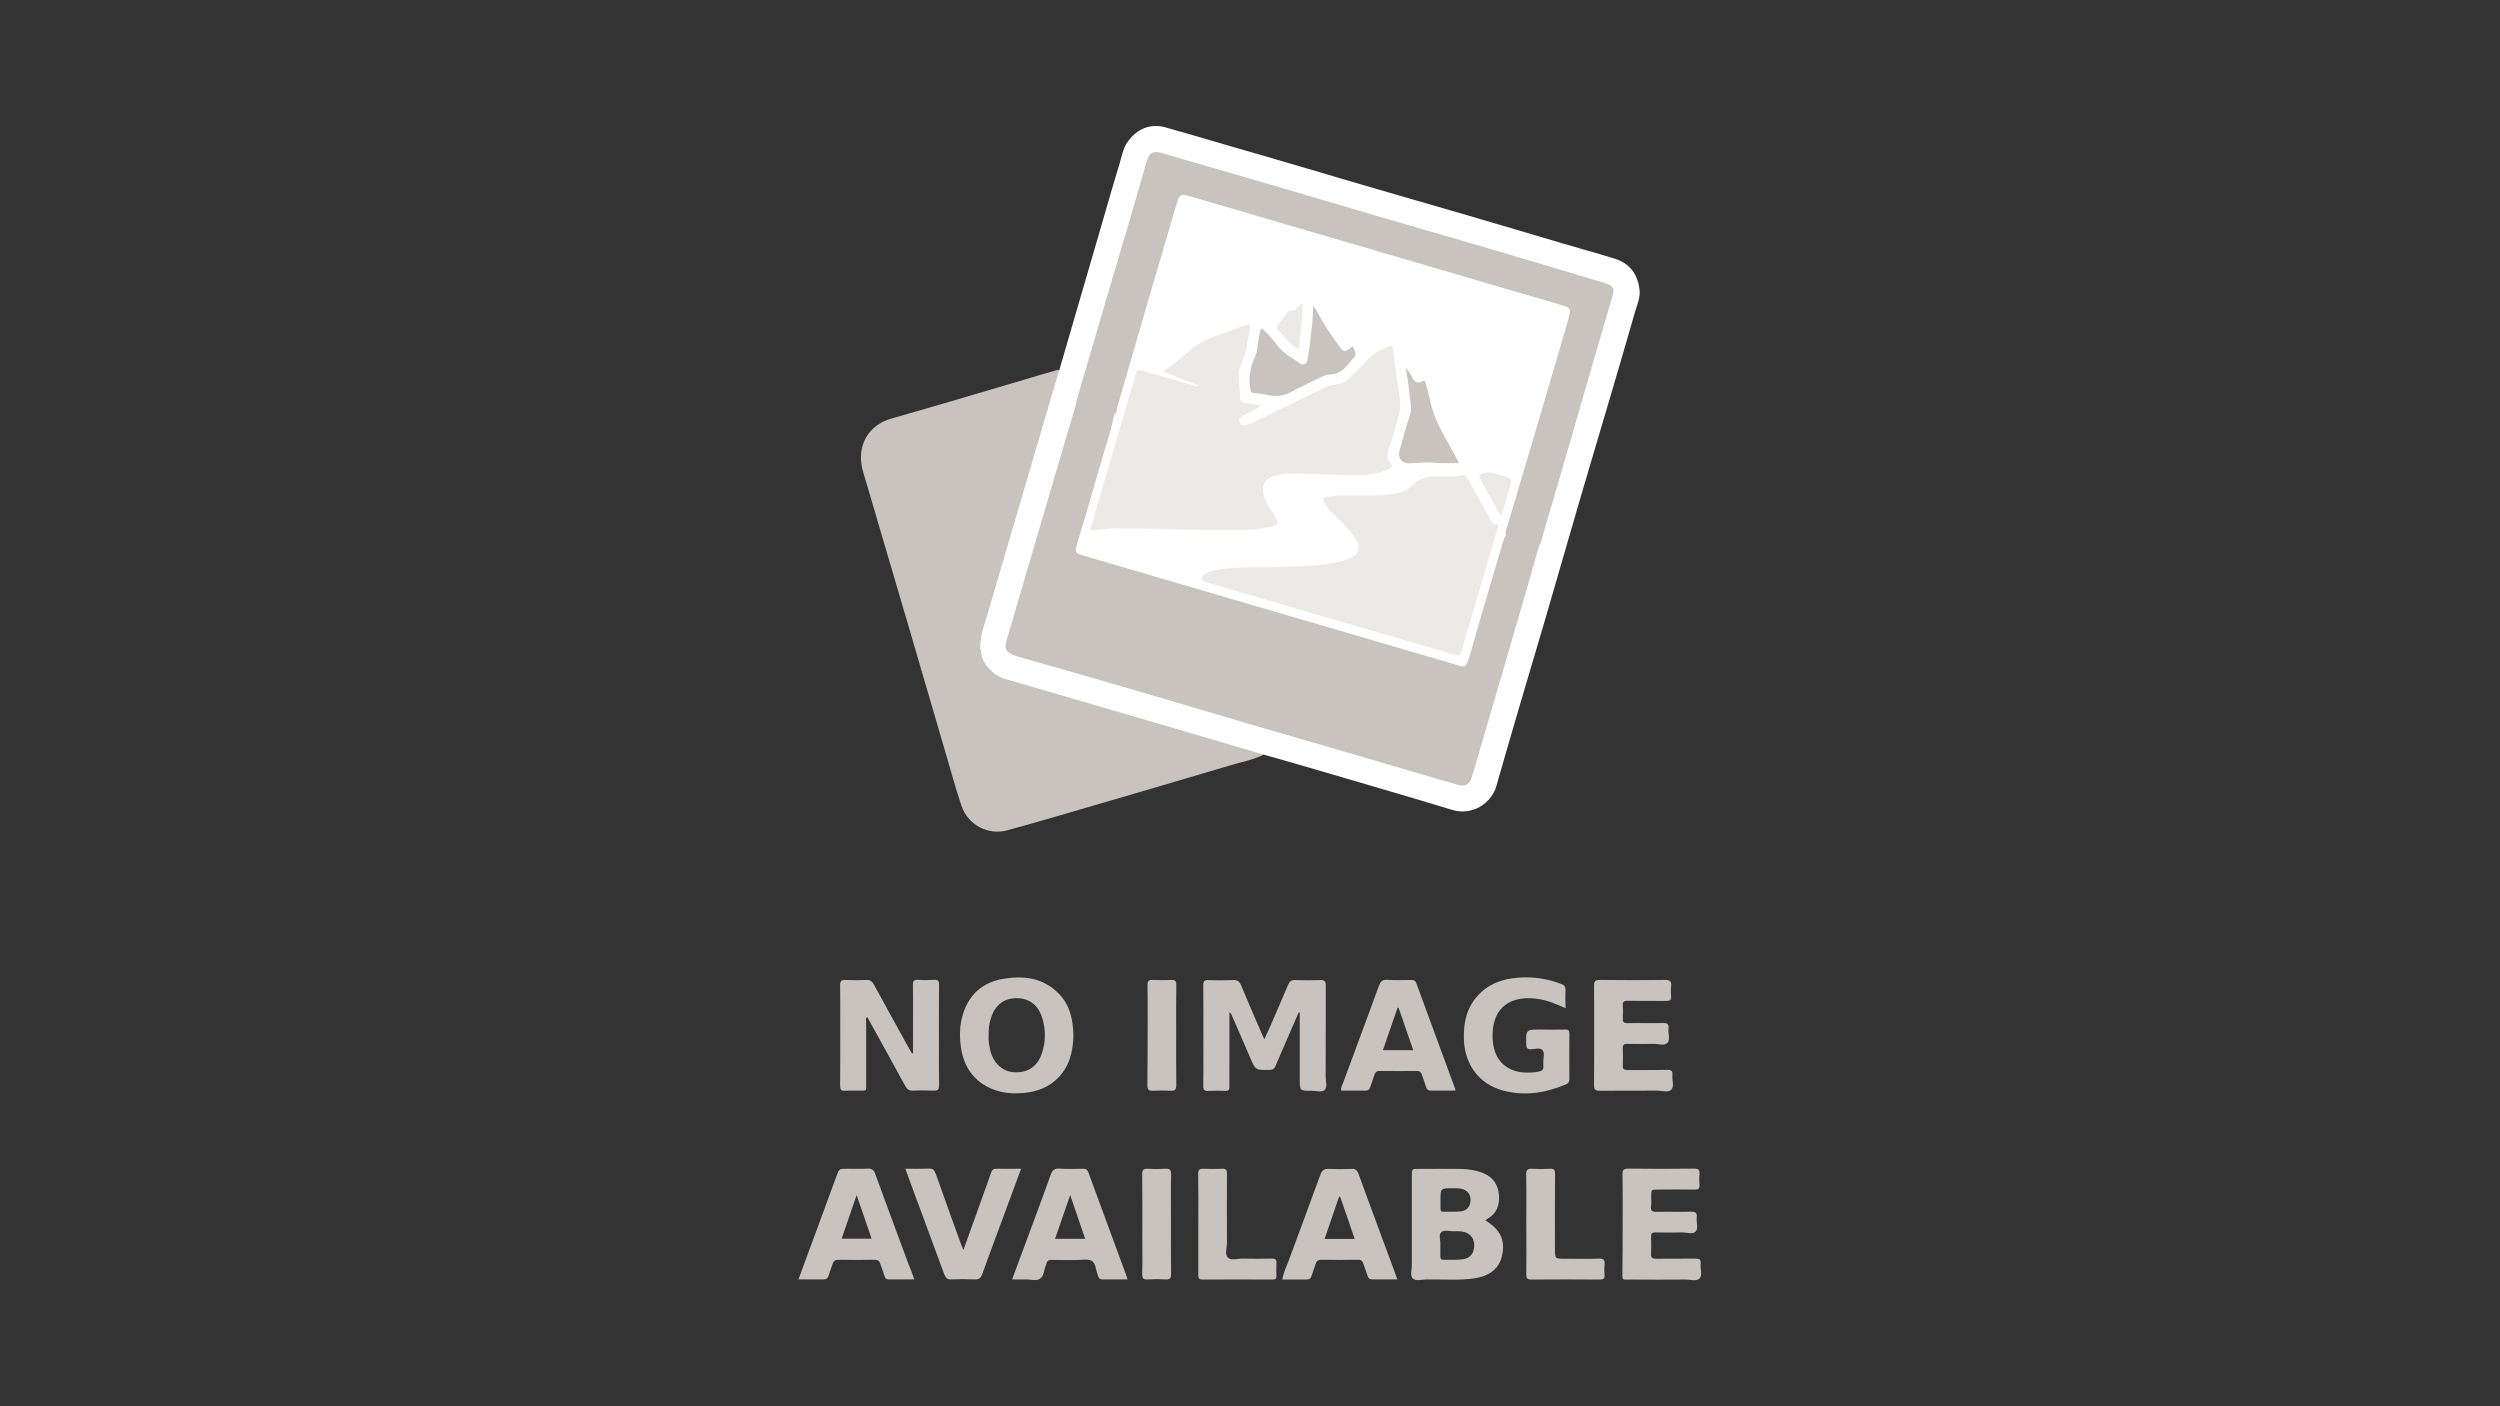
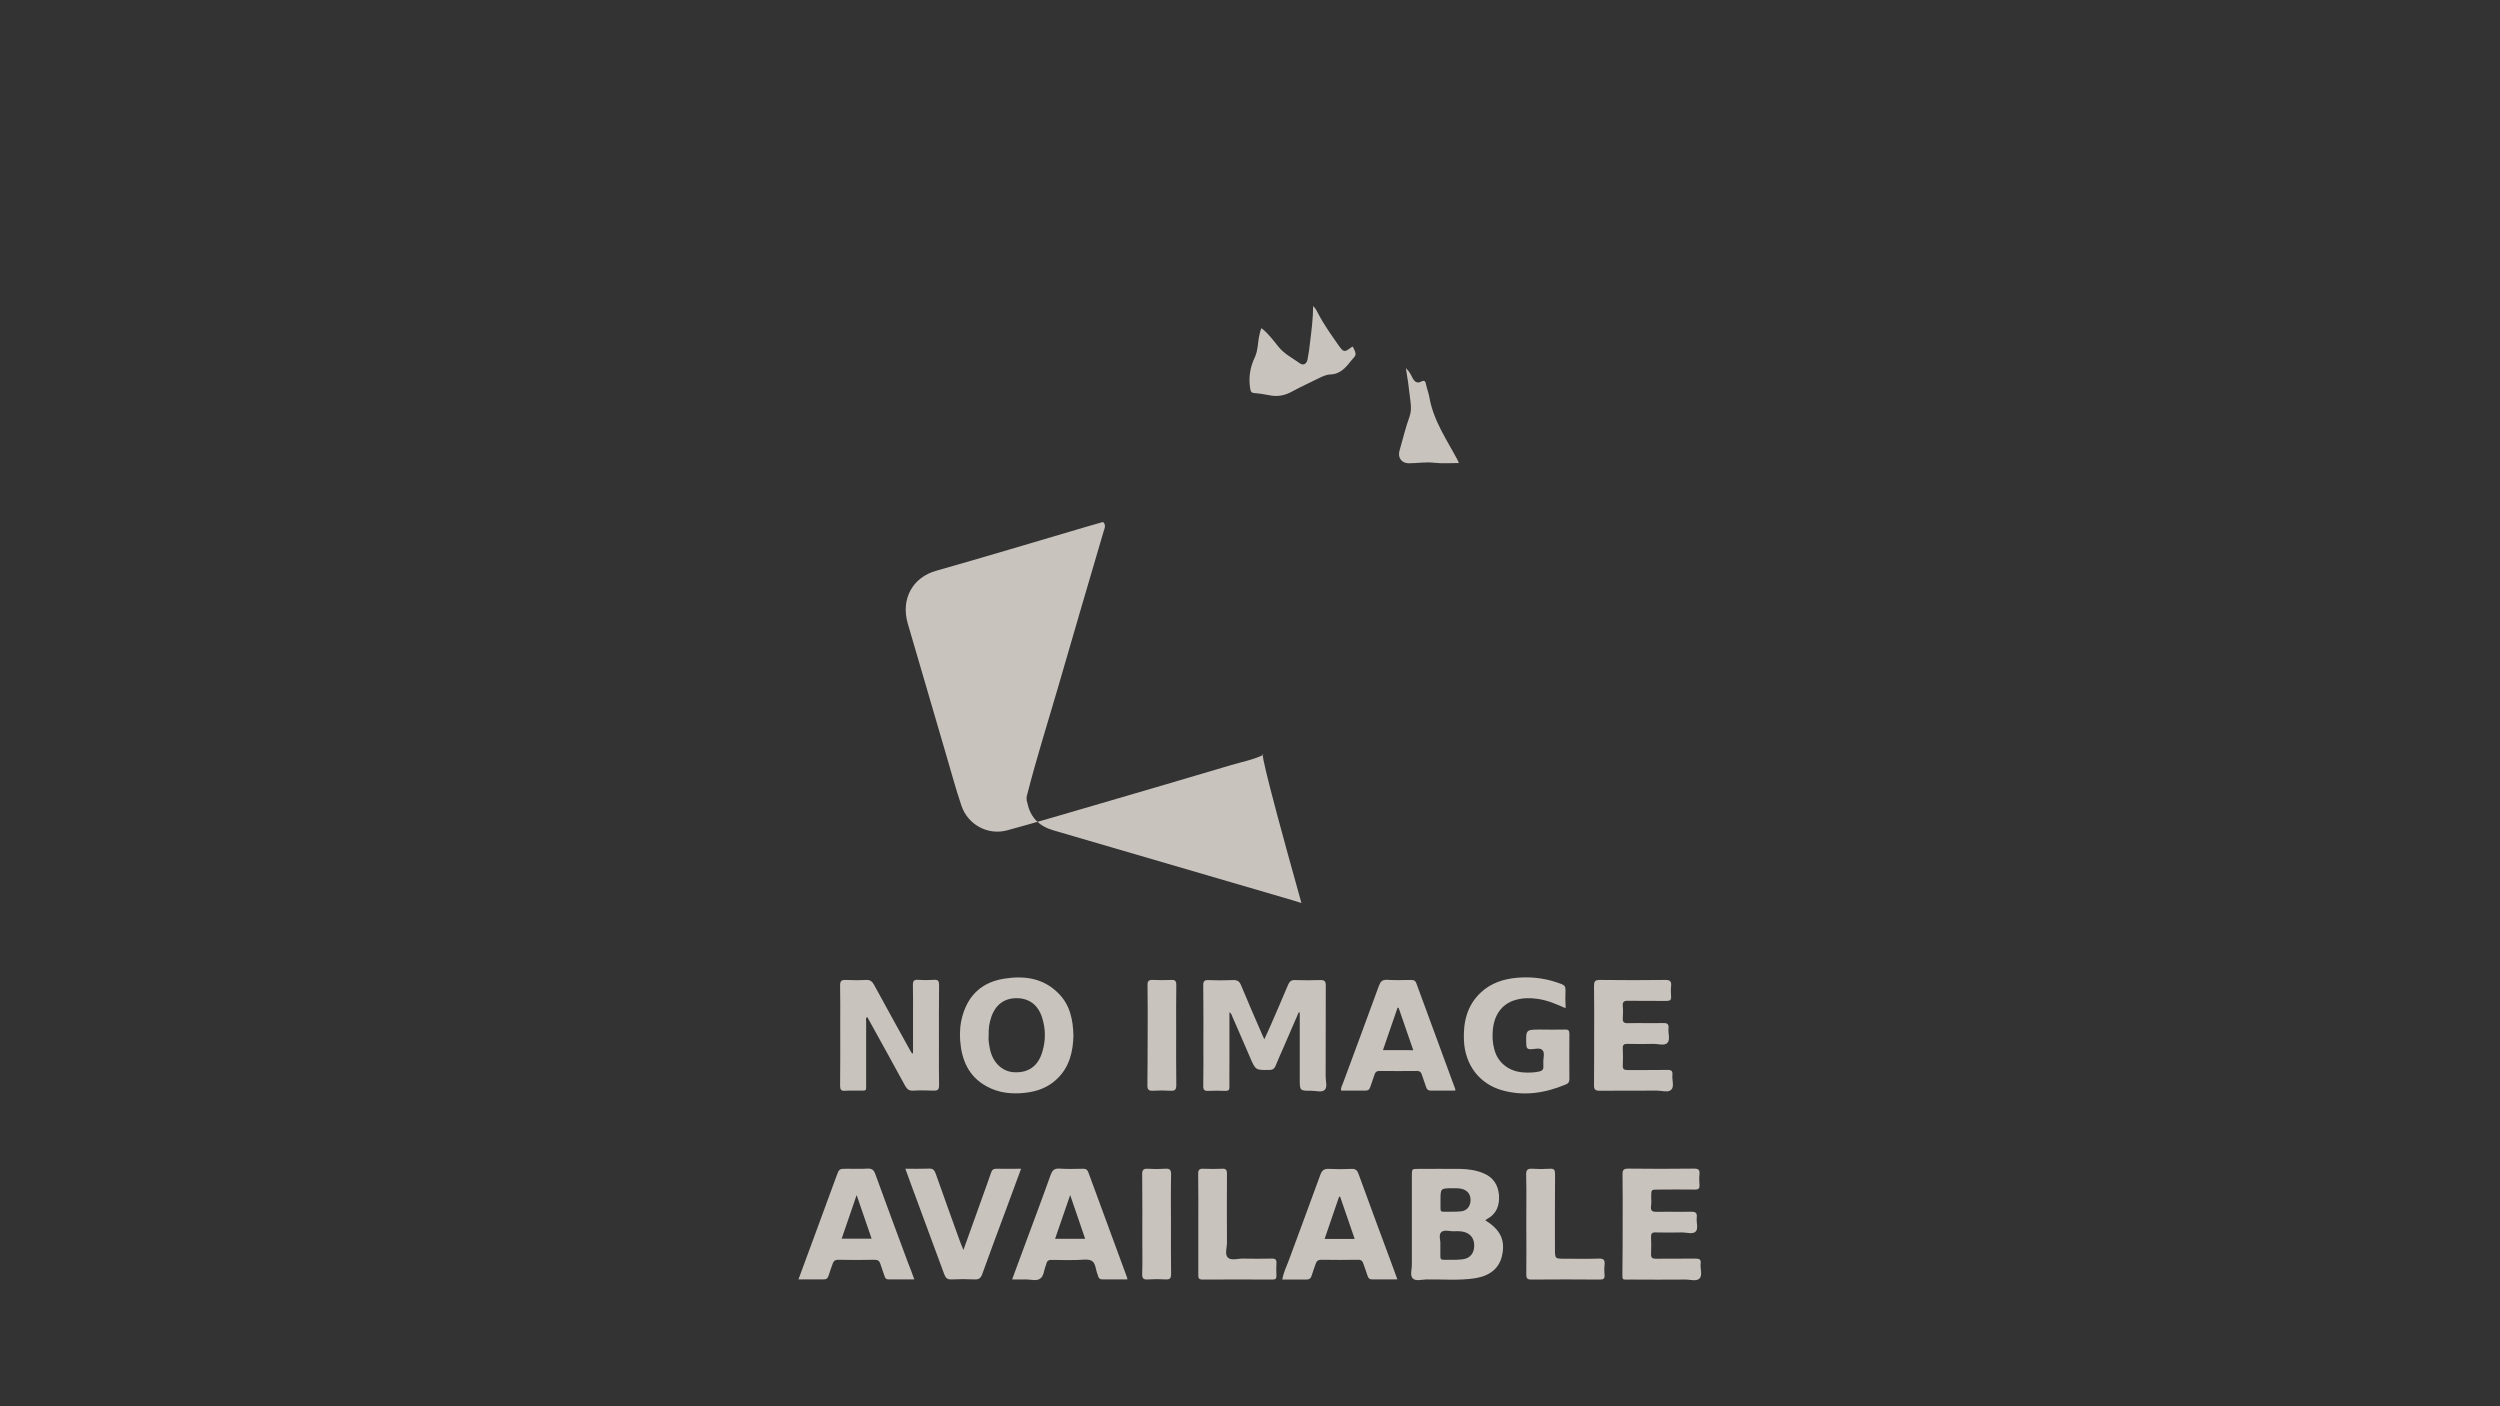
<svg xmlns="http://www.w3.org/2000/svg" version="1.1" id="Layer_1" x="0px" y="0px" viewBox="0 0 1920 1080" style="enable-background:new 0 0 1920 1080;" xml:space="preserve">
  <rect x="0" y="0" width="1920" height="1080" fill="#333333" stroke="none" />
  <style type="text/css">
	.st0{fill:none;}
	.st1{fill:#C9C3BE;}
	.st2{fill:#FFFFFF;}
	.st3{fill:#ECEAE6;}
</style>
  <rect class="st0" width="1920" height="1080" />
  <path class="st1" d="M1246.2,939.9c0-12.7,0.1-25.3-0.1-38c-0.1-3.6,1.1-4.4,4.5-4.4c16.8,0.2,33.6,0.2,50.5,0  c3.3,0,4.4,0.9,4.1,4.2c-0.3,2.8-0.2,5.7,0,8.5c0.2,2.6-0.8,3.4-3.4,3.4c-9.5-0.1-19-0.1-28.5,0c-5.1,0-5.1,0-5.2,5.1  c0,2.5,0.3,5-0.1,7.5c-0.6,4,1.3,4.6,4.8,4.5c8.5-0.2,17,0.1,25.5-0.1c3.5-0.1,5.3,0.5,4.8,4.5c-0.5,3.6,1.4,8.2-0.7,10.6  c-2.2,2.5-6.9,0.8-10.5,0.8c-6.8,0.2-13.7,0.1-20.5,0c-2.7-0.1-3.5,0.9-3.4,3.5c0.2,4.3,0.2,8.7,0,13c-0.1,2.8,0.8,3.7,3.7,3.7  c10.2-0.1,20.3,0,30.5-0.1c3,0,4.3,0.7,3.9,3.9c-0.5,3.9,1.7,9-1,11.5c-2.4,2.3-7.3,0.6-11.1,0.7c-13.8,0.1-27.6,0.1-41.5,0  c-7.4,0-6.4,1-6.5-6.2C1246.2,964.2,1246.2,952,1246.2,939.9z M1172.2,978.5c0,2.7,0.3,4.2,3.7,4.2c17.6-0.2,35.3-0.1,52.9,0  c2.5,0,3.7-0.6,3.5-3.3c-0.2-2.6-0.3-5.3,0-8c0.4-3.6-0.6-5-4.6-4.8c-8.6,0.3-17.3,0.1-26,0.1c-7.5,0-7.5,0-7.5-7.7  c0-19.1-0.1-38.3,0.1-57.4c0-3-0.7-4.2-3.9-4c-4.5,0.3-9,0.3-13.5,0c-3.6-0.2-4.9,0.7-4.8,4.6c0.3,12.5,0.1,25,0.1,37.4  C1172.3,952.6,1172.3,965.5,1172.2,978.5z M1153.4,965c-2.3,9.3-9.5,15-20.6,16.7c-12.4,1.9-24.9,0.7-37.4,0.9  c-3.6,0.1-8.2,1.6-10.5-0.9c-2.1-2.2-0.6-6.7-0.6-10.1c0-23,0-45.9,0-68.9c0-5,0-5,5.2-5c10.5,0,21-0.1,31.4,0  c6.3,0.1,12.6,0.9,18.5,3.4c7.3,3,11.1,8.8,11.8,16.5c0.6,7.8-1.6,14.5-9,18.5c-0.5,0.3-1,0.7-1.5,1.1  C1152.5,944.4,1156.4,952.9,1153.4,965z M1106.3,921.8c0,2.2,0,4.3,0,6.5c0,1.3,0.3,2.3,1.9,2.3c4.7-0.1,9.4,0.2,14-0.3  c4.5-0.5,7-4,7.2-8.3c0.1-4.6-2.3-8-7-9c-2.2-0.5-4.6-0.4-6.9-0.4C1106.3,912.6,1106.3,912.6,1106.3,921.8z M1132.2,956.3  c-0.1-5.7-3.3-9.5-9.3-10.5c-2-0.3-4-0.3-6-0.2c-3.4,0.2-7.8-1.5-10.1,0.8c-2.1,2.1-0.4,6.4-0.6,9c0,3.6,0,6.6,0,9.6  c0,1.6,0.4,2.5,2.2,2.5c4.8-0.1,9.7,0.3,14.5-0.3C1129.1,966.6,1132.3,962.4,1132.2,956.3z M1073.2,982.6c-6.9,0-13.1-0.1-19.2,0  c-2.3,0-3.2-1-3.8-3c-0.9-3-2.1-6-3.1-9c-0.7-2.1-1.7-3.2-4.2-3.1c-9.3,0.2-18.7,0.1-28,0c-2.4,0-3.7,0.8-4.4,3c-1,3-2.2,5.9-3.1,9  c-0.6,2.3-1.8,3.2-4.2,3.2c-6-0.1-12,0-18.4,0c0.9-5.5,3.3-10.1,5.1-15c8-21.8,16.2-43.6,24.1-65.4c1.3-3.6,3-4.8,6.8-4.6  c5.6,0.3,11.3,0.3,17,0c3.3-0.2,4.6,1.1,5.6,4c8.2,22.6,16.6,45.2,25,67.8C1069.9,973.5,1071.4,977.7,1073.2,982.6z M1040.4,951.5  c-3.8-11-7.5-21.8-11.2-32.5c-0.3,0-0.6,0.1-0.8,0.1c-3.7,10.6-7.3,21.2-11.1,32.4C1025.2,951.5,1032.5,951.5,1040.4,951.5z   M920.3,978.6c0,2.3-0.2,4.1,3.2,4.1c18-0.1,35.9-0.1,53.9,0c2.1,0,3-0.7,2.9-2.9c-0.1-3.2-0.2-6.3,0-9.5c0.2-2.8-0.7-3.8-3.6-3.7  c-7.3,0.2-14.6,0.1-22,0c-4-0.1-9,1.7-11.6-0.7c-2.7-2.4-0.8-7.6-0.8-11.5c-0.1-17.6-0.1-35.3,0-52.9c0-3.1-0.8-4.1-3.9-3.9  c-4.6,0.2-9.3,0.2-14,0c-3.2-0.2-4.3,0.8-4.2,4.1c0.2,12.8,0.1,25.6,0.1,38.4C920.3,952.9,920.3,965.8,920.3,978.6z M899.4,902.2  c0.1-3.9-1.1-4.9-4.8-4.6c-4.3,0.3-8.7,0.3-13,0c-3.5-0.2-4.5,1-4.4,4.4c0.2,16.8,0.1,33.6,0.1,50.4c0,8.6,0.2,17.3-0.1,25.9  c-0.1,3.6,1.1,4.6,4.5,4.3c4.5-0.3,9-0.3,13.5,0c3.3,0.2,4.2-0.9,4.2-4.2c-0.2-12.8-0.1-25.6-0.1-38.4  C899.3,927.4,899.1,914.8,899.4,902.2z M865.9,982.6c-6.6,0-12.9,0-19.2,0c-1.8,0-2.8-0.7-3.3-2.3c-0.1-0.5-0.2-1-0.4-1.4  c-1.6-3.6-1.4-8.9-4.6-10.6c-3.1-1.7-7.8-0.6-11.8-0.6c-6.3,0-12.7,0.1-19-0.1c-2.3-0.1-3.4,0.8-4,2.8c-0.1,0.5-0.2,1-0.4,1.4  c-1.5,3.5-1.4,8.3-4.5,10.3c-2.8,1.9-7.1,0.5-10.8,0.5c-3.3,0.1-6.6,0-10.6,0c3.4-9.1,6.6-17.8,9.8-26.5  c6.6-17.9,13.4-35.8,19.8-53.8c1.4-3.8,3.1-5.1,7.1-4.8c5.8,0.4,11.7,0.2,17.5,0.1c2.3-0.1,3.6,0.6,4.4,2.9  c9.8,26.7,19.6,53.3,29.4,79.9C865.6,981,865.7,981.6,865.9,982.6z M833.4,951.4c-3.8-11.1-7.5-21.8-11.5-33.6  c-4.1,11.8-7.8,22.5-11.6,33.6C818.1,951.4,825.5,951.4,833.4,951.4z M765.4,897.6c-2.4-0.1-3.5,0.8-4.3,3.1  c-1.8,5.5-3.9,11-5.8,16.4c-5,14-10.1,28.1-15.4,42.9c-1-2.6-1.8-4.4-2.5-6.2c-6.3-17.5-12.6-34.9-18.8-52.5c-1-2.8-2.2-4-5.3-3.8  c-5.8,0.2-11.6,0.1-18,0.1c1.7,4.7,3.3,9.1,4.9,13.4c8.3,22.6,16.7,45.1,25,67.7c1.1,2.9,2.5,4.1,5.7,3.9c5.8-0.3,11.7-0.3,17.5,0  c3.5,0.2,4.9-1.1,6-4.2c5.6-15.6,11.4-31.1,17.2-46.7c4.1-11.2,8.3-22.4,12.6-34.1C777.4,897.6,771.4,897.7,765.4,897.6z   M702.2,982.6c-6.9,0-13.3,0-19.8,0c-1.9,0-2.6-1-3.1-2.6c-1.1-3.2-2.2-6.3-3.2-9.4c-0.7-2.1-1.8-3.1-4.3-3.1  c-9.3,0.2-18.7,0.2-28,0c-2.4,0-3.6,0.9-4.3,3c-1,3-2.2,5.9-3.1,9c-0.6,2.3-1.9,3.2-4.3,3.1c-6-0.1-12,0-18.9,0  c4.4-12,8.6-23.3,12.8-34.7c5.5-15,11-29.9,16.5-44.9c2-5.4,2-5.4,8.1-5.4c5.2,0,10.3,0.2,15.5-0.1c3.3-0.2,4.9,0.8,6.1,4.1  c8.2,22.6,16.6,45.2,25,67.8C698.9,973.6,700.5,977.8,702.2,982.6z M669.4,951.3c-3.8-11.1-7.5-21.7-11.5-33.5  c-4.1,11.8-7.7,22.4-11.5,33.5C654.2,951.3,661.6,951.3,669.4,951.3z M1224.2,833.3c-0.1,3.6,1.1,4.4,4.5,4.4  c14.7-0.2,29.3,0,44-0.1c3.8,0,8.7,1.8,11-0.9c2.2-2.5,0.3-7.4,0.7-11.1c0.3-3.1-0.8-4-3.9-3.9c-10.2,0.2-20.3,0-30.5,0.1  c-2.7,0-3.9-0.7-3.7-3.6c0.2-4.3,0.2-8.7,0-13c-0.2-3,1.2-3.6,3.8-3.5c6.5,0.1,13,0.2,19.5,0c3.8-0.1,8.7,1.7,11-0.8  c2.3-2.5,0.4-7.3,0.8-11.1c0.4-3.4-1.1-4.2-4.2-4.1c-9,0.2-18-0.1-27,0.1c-3.1,0.1-4.1-0.9-3.9-4c0.2-3,0.3-6,0-9  c-0.3-3.3,0.8-4.3,4.1-4.2c9.8,0.2,19.6,0,29.5,0.1c2.5,0,3.7-0.6,3.5-3.3c-0.2-2.7-0.3-5.3,0-8c0.4-3.6-0.7-4.9-4.6-4.8  c-16.6,0.2-33.3,0.2-50,0c-4-0.1-4.6,1.3-4.6,4.8c0.2,12.7,0.1,25.3,0.1,38C1224.2,808,1224.4,820.7,1224.2,833.3z M1202.3,760.4  c0.1-2.6-0.8-3.8-3.2-4.7c-10.9-4.2-22.2-5.8-33.8-4.8c-10.5,0.9-20.2,4-28.1,11.4c-10.7,10.1-13.5,22.9-12.9,36.9  c0.9,18.7,11.8,33.1,29.2,38.1c16.9,4.8,33.2,2.2,49.2-4.5c2.1-0.9,2.6-2.2,2.6-4.2c-0.1-11.5-0.1-23,0-34.5c0-2.6-0.7-3.5-3.4-3.4  c-6.2,0.2-12.3,0-18.5,0c-11.6,0-11.6,0-11.2,11.6c0.1,2.5,0.7,3.5,3.4,3.5c3.1,0,7.1-1.5,9.1,0.8c1.9,2.2,0.4,6.1,0.6,9.2  c0,0.8-0.1,1.7,0,2.5c0.3,2.8-0.6,4.1-3.6,4.7c-4,0.8-8,0.9-11.9,0.6c-11.2-0.8-19.6-7.6-22.2-17.8c-1.3-4.9-1.6-9.9-1.1-14.9  c1.1-12,7.4-20.2,17.6-23c5.7-1.6,11.5-1.6,17.3-0.7c7.3,1.1,14,4,21,7.1C1202.2,769.3,1202.1,764.8,1202.3,760.4z M1117.6,837.6  c-6.4,0-12.5-0.1-18.7,0c-2,0-3-0.8-3.6-2.6c-1.1-3.3-2.3-6.6-3.4-9.9c-0.6-1.8-1.6-2.6-3.6-2.6c-9.7,0.1-19.3,0.1-29,0  c-2.1,0-3,0.9-3.6,2.6c-1.1,3.3-2.3,6.6-3.4,9.9c-0.6,1.8-1.6,2.6-3.7,2.6c-6.2-0.1-12.3,0-18.6,0c-0.4-2.3,0.8-4,1.4-5.7  c9.2-24.9,18.5-49.8,27.6-74.8c1.2-3.2,2.5-4.8,6.3-4.6c6.1,0.4,12.3,0.2,18.5,0.1c2.2,0,3.3,0.7,4,2.7  c9.9,27.1,19.9,54.2,29.9,81.3C1117.8,836.8,1117.7,836.9,1117.6,837.6z M1085.4,806.6c-4-11.4-7.6-22.1-11.3-32.7  c-0.3,0-0.6,0.1-0.8,0.1c-3.7,10.7-7.3,21.4-11.2,32.5c6.7,0,12.7,0,18.6,0C1082.1,806.6,1083.4,806.6,1085.4,806.6z M946.5,780.9  c4.5,10.4,9.1,20.7,13.5,31.1c4.3,10,4.3,9.9,15,9.7c2.6,0,3.8-1.1,4.7-3.3c2-4.9,4.2-9.8,6.3-14.6c3.8-8.8,7.6-17.5,11.4-26.3  c0.3,0.1,0.5,0.2,0.8,0.2c0,17,0,33.9,0,50.9c0,9.1,0,9.2,9.1,9.1c3.4,0,7.9,1.5,10.1-0.7c2.2-2.2,0.7-6.6,0.7-10.1  c0.1-23.3,0-46.7,0.1-70c0-3.3-0.9-4.3-4.2-4.2c-6.5,0.2-13,0.2-19.5,0c-2.8-0.1-4.1,1-5.2,3.5c-4.6,11-9.4,22-14.2,33  c-1.2,2.8-2.5,5.5-4.1,9c-1-2.2-1.6-3.5-2.2-4.9c-5.3-12.2-10.6-24.4-15.7-36.7c-1.2-2.9-2.8-4-5.9-3.9c-6.3,0.2-12.7,0.3-19,0  c-3.4-0.1-4.2,1-4.1,4.2c0.2,15.3,0.1,30.7,0.1,46c0,10.3,0.1,20.7-0.1,31c-0.1,3.1,0.9,4.1,4,3.9c4.3-0.2,8.7-0.2,13,0  c2.4,0.1,3.2-0.8,3.1-3.2c-0.1-6.3,0-12.7,0-19c0-12.6,0-25.2,0-38.2C945.8,778.4,946,779.7,946.5,780.9z M881.2,833.5  c0,3.3,0.9,4.3,4.2,4.2c4.5-0.3,9-0.3,13.5,0c3.5,0.2,4.5-0.8,4.5-4.4c-0.2-14.1-0.1-28.3-0.1-42.4c0-11.5-0.1-22.9,0.1-34.4  c0-3.1-0.9-4.1-3.9-3.9c-4.6,0.2-9.3,0.2-14,0c-3.2-0.2-4.3,0.8-4.2,4.1c0.2,12.6,0.1,25.3,0.1,37.9  C881.3,807.6,881.4,820.6,881.2,833.5z M824.4,795.3c-0.3,12.5-3.1,24.3-12.7,33.4c-6.7,6.4-14.8,9.4-23.7,10.5  c-10.6,1.3-21,0.3-30.5-5c-13.7-7.6-19-20.2-20.1-35.1c-0.5-6.7,0.1-13.3,2-19.7c4.7-15.7,15.2-25,31.3-27.7  c15.8-2.6,30.6-0.7,42.4,11.4C821.8,771.9,824.1,783.2,824.4,795.3z M800.2,781.1c-3.1-9.4-9.9-14.4-19.2-14.5  c-9.6-0.1-16.4,4.9-19.7,14.5c-1.5,4.4-2.2,9-2,14.1c-0.4,3.3,0.3,7,1,10.5c2.1,10.4,9.5,17.4,18.7,17.8c11,0.5,18.4-4.8,21.6-16  C803.2,798.8,803.1,789.9,800.2,781.1z M700.4,809c-0.4-0.7-0.9-1.4-1.3-2.1c-9.3-16.9-18.7-33.7-27.9-50.7  c-1.5-2.7-3.2-3.8-6.2-3.6c-5.2,0.3-10.3,0.2-15.5,0c-3.2-0.1-4.3,0.7-4.3,4.1c0.2,10,0.1,20,0.1,30c0,15.7,0.1,31.3-0.1,47  c0,2.9,0.6,4.3,3.8,4c3.5-0.3,7,0,10.5-0.1c6.4-0.1,5.7,0.7,5.7-5.5c0-15.8,0-31.7,0-47.5c0-1.1-0.6-2.5,0.8-3.6  c0.5,0.9,0.9,1.6,1.3,2.3c9.3,16.9,18.7,33.7,27.9,50.7c1.5,2.7,3.2,3.8,6.2,3.6c5.2-0.3,10.3-0.2,15.5,0c3.2,0.1,4.3-0.7,4.3-4.1  c-0.2-10-0.1-20-0.1-30c0-15.7-0.1-31.3,0.1-47c0-2.9-0.6-4.2-3.8-4c-4.1,0.3-8.3,0.3-12.5,0c-3.3-0.2-3.8,1.2-3.8,4.1  c0.2,7.3,0.1,14.7,0.1,22c0,10.1,0,20.2,0,30.3C701,809,700.7,809,700.4,809z" />
-   <path class="st1" d="M970.3,579.7c-7.8,3.8-16.3,5.4-24.5,7.8c-35.1,10.5-70.3,20.7-105.4,31c-22.3,6.5-44.5,13.1-66.9,19.2  c-14.8,4-30.2-4.3-35.1-18.9c-4.3-12.7-7.8-25.7-11.6-38.6c-9.9-33.7-19.7-67.5-29.6-101.2c-11.4-39-22.9-77.9-34.4-116.9  c-5.7-19.4,4.2-35.7,21.6-40.6c38.4-10.9,76.7-22.4,115-33.7c3.8-1.1,7.6-2.2,11.5-3.3c0.9-0.3,1.9-0.9,2.6,0.3  c1.5,2.3,0.2,4.6-0.4,6.7c-11.9,40.6-23.9,81.2-35.6,121.8c-7.7,26.4-16,52.6-22.8,79.2c-0.9,2.5-1,5,0,7.5  c2.3,11.1,9.2,17.7,19.9,20.8c59.2,17.3,118.4,34.6,177.6,51.9c4.3,1.3,8.6,2.5,12.9,3.9C966.9,577.1,969.1,577.5,970.3,579.7z" />
-   <path class="st2" d="M753.2,492.5c0.2-6.2,2.6-11.9,4.3-17.7c9.7-33.5,19.7-67,29.5-100.5c8.4-28.6,16.8-57.2,25.2-85.8  c0.4-1.3,0.8-2.5,1.2-3.8c5.6-19.2,11.2-38.4,16.8-57.7c4.5-15.4,9-30.9,13.5-46.3c5.2-17.8,10.2-35.7,15.7-53.5  c1.9-6.1,2.7-12.6,6.6-18.2c7-10,17.4-14.4,29-11.2c16.3,4.5,32.5,9.4,48.7,14.1c20.4,5.9,40.8,11.8,61.1,17.8  c17.7,5.2,35.3,10.5,53,15.6c23.6,6.9,47.1,13.6,70.7,20.5c23.7,6.9,47.4,14,71.1,21c13.5,4,27.1,7.7,40.6,11.9  c12,3.8,17.8,12.5,19,24.3c0.6,5.8-2,11.4-3.6,16.9c-7.1,24.7-14.3,49.4-21.6,74c-7,23.7-14.1,47.4-21,71.1  c-9,30.9-17.9,61.8-26.9,92.7c-6.2,21.3-12.7,42.6-18.9,63.9c-6.1,20.7-12.1,41.4-18,62.1c-3.5,12.3-17.5,23.3-34.2,18.2  c-34.9-10.6-69.9-20.7-104.9-31c-13.2-3.9-26.4-7.6-39.7-11.4c-40.9-12-81.7-24.1-122.6-36c-25.3-7.4-50.7-14.7-76-22.1  c-9-2.6-18.4-12.3-18.5-21.8C752.6,497.4,752.6,494.9,753.2,492.5z" />
-   <path class="st1" d="M1233.5,217.7c-6.6-2.1-13.3-4-19.9-6c-21.1-6.3-42.1-12.6-63.2-18.8c-30.9-9.1-61.9-18-92.8-27  c-23.6-6.9-47.2-14-70.9-20.9c-31.2-9.1-62.5-18.2-93.8-27.3c-7.5-2.2-10.3-0.7-12.4,6.8c-3.6,12.7-7.3,25.4-11,38.1  c-6.3,21.4-12.7,42.8-19,64.2c-8,27.3-16,54.6-24,81.9c-0.1,0.7,0,1.4-0.2,2c-5.1,17.4-10.3,34.7-15.4,52.1  c-8,27.3-16.1,54.7-24.1,82.1c-4.6,15.8-9.3,31.7-13.9,47.5c-1.7,5.8-0.1,8.7,5.5,10.6c1.3,0.4,2.4,1.1,3.7,1.4  c23.9,6.8,47.9,13.5,71.7,20.5c35.7,10.4,71.3,21,106.9,31.5c22.5,6.6,45,13.1,67.4,19.6c30.6,8.9,61.1,17.9,91.6,26.8  c5.2,1.5,8.7-0.2,10.4-5.4c1.1-3.1,1.9-6.3,2.9-9.5c6.1-20.7,12.1-41.5,18.2-62.2c7.5-25.8,15-51.5,22.5-77.3  c2.9-10,5.7-20,8.5-29.9c0.2-0.2,0.6-0.4,0.7-0.7c5.8-19.7,11.6-39.3,17.3-59c7.4-25.5,14.8-51.1,22.2-76.7  c5.3-18.4,10.8-36.8,16.1-55.2C1240.1,221.7,1238.9,219.4,1233.5,217.7z M853.1,308.8C853.1,308.8,853.1,308.8,853.1,308.8  C853.1,308.8,853.1,308.8,853.1,308.8z M1205,243.3c-2,7.4-4.3,14.7-6.4,22.1c-13.7,46.7-27.4,93.3-41.3,139.9  c-0.6,1.9-1.6,3.8-0.6,5.7c-0.1,0.1-0.2,0.2-0.3,0.4c-1.5,1.9-2,4.2-2.6,6.4c-8.1,27.8-16.5,55.6-24.4,83.5  c-3.8,13.6-4,11.2-14.9,8.1c-58.2-17.1-116.4-34.1-174.6-51.1c-36-10.6-72-21.1-107.9-31.6c-6.2-1.8-6.7-2.7-4.8-8.9  c6.2-20.6,12.3-41.2,18.1-61.9c3.5-12.3,7.9-24.4,10.3-37c0-0.2,0-0.3,0-0.5c2.2-1.1,2-3.8,2.5-5.7c11.7-40.3,23.2-80.6,35.2-120.9  c3.7-12.5,7.1-25,11.1-37.4c1.5-4.7,2.7-5.3,7.4-4.2c2.4,0.6,4.8,1.3,7.2,2c78.9,23.3,157.9,46.1,236.8,69.4  c14.9,4.4,29.8,8.5,44.6,13.1C1206.1,236.4,1206.5,237.5,1205,243.3z" />
+   <path class="st1" d="M970.3,579.7c-7.8,3.8-16.3,5.4-24.5,7.8c-35.1,10.5-70.3,20.7-105.4,31c-22.3,6.5-44.5,13.1-66.9,19.2  c-14.8,4-30.2-4.3-35.1-18.9c-4.3-12.7-7.8-25.7-11.6-38.6c-9.9-33.7-19.7-67.5-29.6-101.2c-5.7-19.4,4.2-35.7,21.6-40.6c38.4-10.9,76.7-22.4,115-33.7c3.8-1.1,7.6-2.2,11.5-3.3c0.9-0.3,1.9-0.9,2.6,0.3  c1.5,2.3,0.2,4.6-0.4,6.7c-11.9,40.6-23.9,81.2-35.6,121.8c-7.7,26.4-16,52.6-22.8,79.2c-0.9,2.5-1,5,0,7.5  c2.3,11.1,9.2,17.7,19.9,20.8c59.2,17.3,118.4,34.6,177.6,51.9c4.3,1.3,8.6,2.5,12.9,3.9C966.9,577.1,969.1,577.5,970.3,579.7z" />
  <path class="st1" d="M1008.5,235c2.2,2.2,3.1,4.4,4.1,6.3c4.4,8.4,10,16.1,15.4,23.9c3.8,5.4,4.5,5.6,9.7,1.6  c0.4-0.3,0.8-0.4,1.3-0.6c3,6.2,2.9,6.2-1.3,10.8c-0.8,0.9-1.5,1.8-2.2,2.7c-3.6,4.4-7.8,7.7-13.7,7.9c-3.4,0.1-6.4,1.6-9.4,3.1  c-6.7,3.3-13.5,6.4-20.1,10c-5.3,2.9-10.7,4.1-16.6,3c-4.1-0.8-8.2-1.5-12.3-1.8c-2.8-0.2-2.9-1.6-3.3-3.8c-1.3-8.3,0-16.1,3.6-23.7  c2.5-5.3,2.2-11.3,3.5-17c0.4-1.8,0.7-3.5,1.6-5.4c5.1,4,8.9,9.1,12.8,14c4.6,5.8,11,9,16.8,13.1c2.6,1.8,5.1,0.4,5.8-3.1  c0.9-4.5,1.5-9.2,2-13.8C1007.3,253.4,1008.4,244.6,1008.5,235z M1082.7,303.9c0.6,5.3,1.8,10.5-0.2,16.1  c-3.1,8.6-5.2,17.5-7.7,26.2c-1.5,5.5,1.8,9.6,7.2,9.6c6.5,0,12.8-1.2,19.4-0.4c6.2,0.7,12.5,0.2,19,0.2c-0.3-0.8-0.4-1.2-0.6-1.6  c-8.4-15.9-19-30.9-22.1-49.2c-0.6-3.2-1.9-6.4-2.5-9.6c-0.4-2.4-1.3-3.4-3.6-2.2c-3.4,1.8-5.2,0.1-6.8-2.8  c-1.2-2.3-2.2-4.8-5.1-7.5C1081,290.4,1082,297.1,1082.7,303.9z" />
-   <path class="st3" d="M903.8,406.5c-15.6-0.7-31.3-0.6-46.9-0.8c-5.3-0.1-10.6,0.9-15.8,1.6c-3.5,0.5-4,0.2-3.1-3  c5.8-20.1,11.7-40.1,17.6-60.1c5.3-18,10.5-35.9,15.8-53.9c0.3-1.1,0.7-2.2,1-3.3c0.7-2.4,1.7-3.4,4.7-2.5  c13.3,4.1,26.7,7.8,40.1,11.7c0.8,0.2,1.5,0.8,2.9-0.2c-8.9-3.5-17.4-7-26.7-10.6c6.9-5.4,13.7-10,19.6-15.6  c9.2-8.7,21-11.7,32.2-16c3.9-1.5,7.8-2.8,11.7-4.3c2.8-1.1,3.8-0.3,3.2,2.6c-2,9.4-2.8,19-6.9,27.8c-2.3,4.9-2.1,10.1-1.6,15.2  c0.3,3.1,0.9,6.3,0.7,9.4c-0.2,3.5,2,5.1,4.8,5.1c3.9,0,7.5,1.4,11.5,1.7c-3.3,3-7.4,4.5-11.2,6.4c-5.5,2.8-6.5,3.9-5.2,6.8  c1.4,3,3.5,3.1,9,0.4c18.9-9.1,37.8-18.2,56.6-27.4c3.1-1.5,6.3-2,9.6-2.5c3.8-0.6,6.8-2.2,9.4-5c4-4.3,8.5-8,12.3-12.5  c5.3-6.3,12.2-9.5,19.9-12c1.9,7,2.1,14.3,3.3,21.5c1.1,6.5,1.7,13.1,2.8,19.6c1.3,7.2-1.3,13.8-3.1,20.5  c-1.6,6.1-3.4,12.1-5.5,18.1c-1.4,3.9-1.6,7.4,1.3,10.6c2.1,2.3,1.4,3.4-1.4,4.6c-6.5,2.7-13.1,4.4-20.2,4.6  c-19,0.5-37.9-1.7-56.9-1.1c-3.5,0.1-6.9,0.6-10.3,1.6c-7.8,2.3-10.6,7.5-8.3,15.4c1.4,4.9,4.4,8.9,7,13.1c5.3,8.5,5,9.3-4.7,11.1  c-5.4,1-10.8,1.8-16.3,1.8C939.1,406.7,921.4,407.3,903.8,406.5z M1148.7,402.7c-2.7,0-3.4-2.4-4.4-4.2c-2.7-4.8-5.2-9.6-7.9-14.4  c-3-5.5-6.1-11-9.2-16.5c-0.8-1.5-1.9-3-3.9-2.6c-7.1,1.5-14.3,0.4-21.4,0.7c-6.5,0.3-12.4,2.1-17,6.9c-4.5,4.8-10.5,6.3-16.6,7  c-12.4,1.5-24.9,1-37.4,1c-3.8,0-7.6,0.2-11.4,1c-3.3,0.7-4,1.8-2.3,4.8c1.4,2.6,3.3,5,5.4,7.1c6.5,6.5,13.3,12.6,18.4,20.2  c1.3,2,2.5,4,2.3,5.6c-0.1,4.3-1.4,6.9-4.6,8.5c-3.4,1.8-7.1,2.9-10.8,3.7c-12.7,3-25.6,3.1-38.5,3.8c-14.9,0.8-29.9-0.2-44.9,1.2  c-5.9,0.6-11.9,0.8-17.4,3.5c-2,1-4.1,2-3.8,4.7c0.2,2.5,2.7,2.2,4.2,2.7c14.4,4.4,28.9,8.6,43.4,12.8  c37.4,10.9,74.7,21.8,112.1,32.7c11.3,3.3,22.6,6.5,33.8,10c3.4,1.1,5.1,0.3,5.7-3.1c0.2-1.1,0.7-2.2,1-3.3  c6.4-21.8,12.8-43.6,19.2-65.3c2.5-8.4,4.9-16.9,7.4-25.3C1150.7,404.5,1151.7,402.7,1148.7,402.7z M1152.8,365.1  c-4.5-1.2-8.8-3.5-13.9-1.6c-2.9,1-3.5,1.7-2,4.3c2.4,4.3,4.5,8.9,7.1,13c3.1,4.9,5,10.4,9,15.6c1.1-3.8,2.1-7,3-10.1  c1-3.3,2-6.6,3-10C1161.6,367.6,1161.6,367.4,1152.8,365.1z M997.4,268c1.2-11.8,3-23,2.9-34.8c-2.6,1-3.7,2.7-5,4.1  c-1.6,1.7-3.8,1-5.5,1.8c-0.9,0.4-1.6,1.2-2.2,1.9c-2.1,2.8-4.1,5.6-6.1,8.5c-0.7,1-1.6,2.3-0.3,3.6  C986.3,257.7,989.4,264.4,997.4,268z" />
</svg>